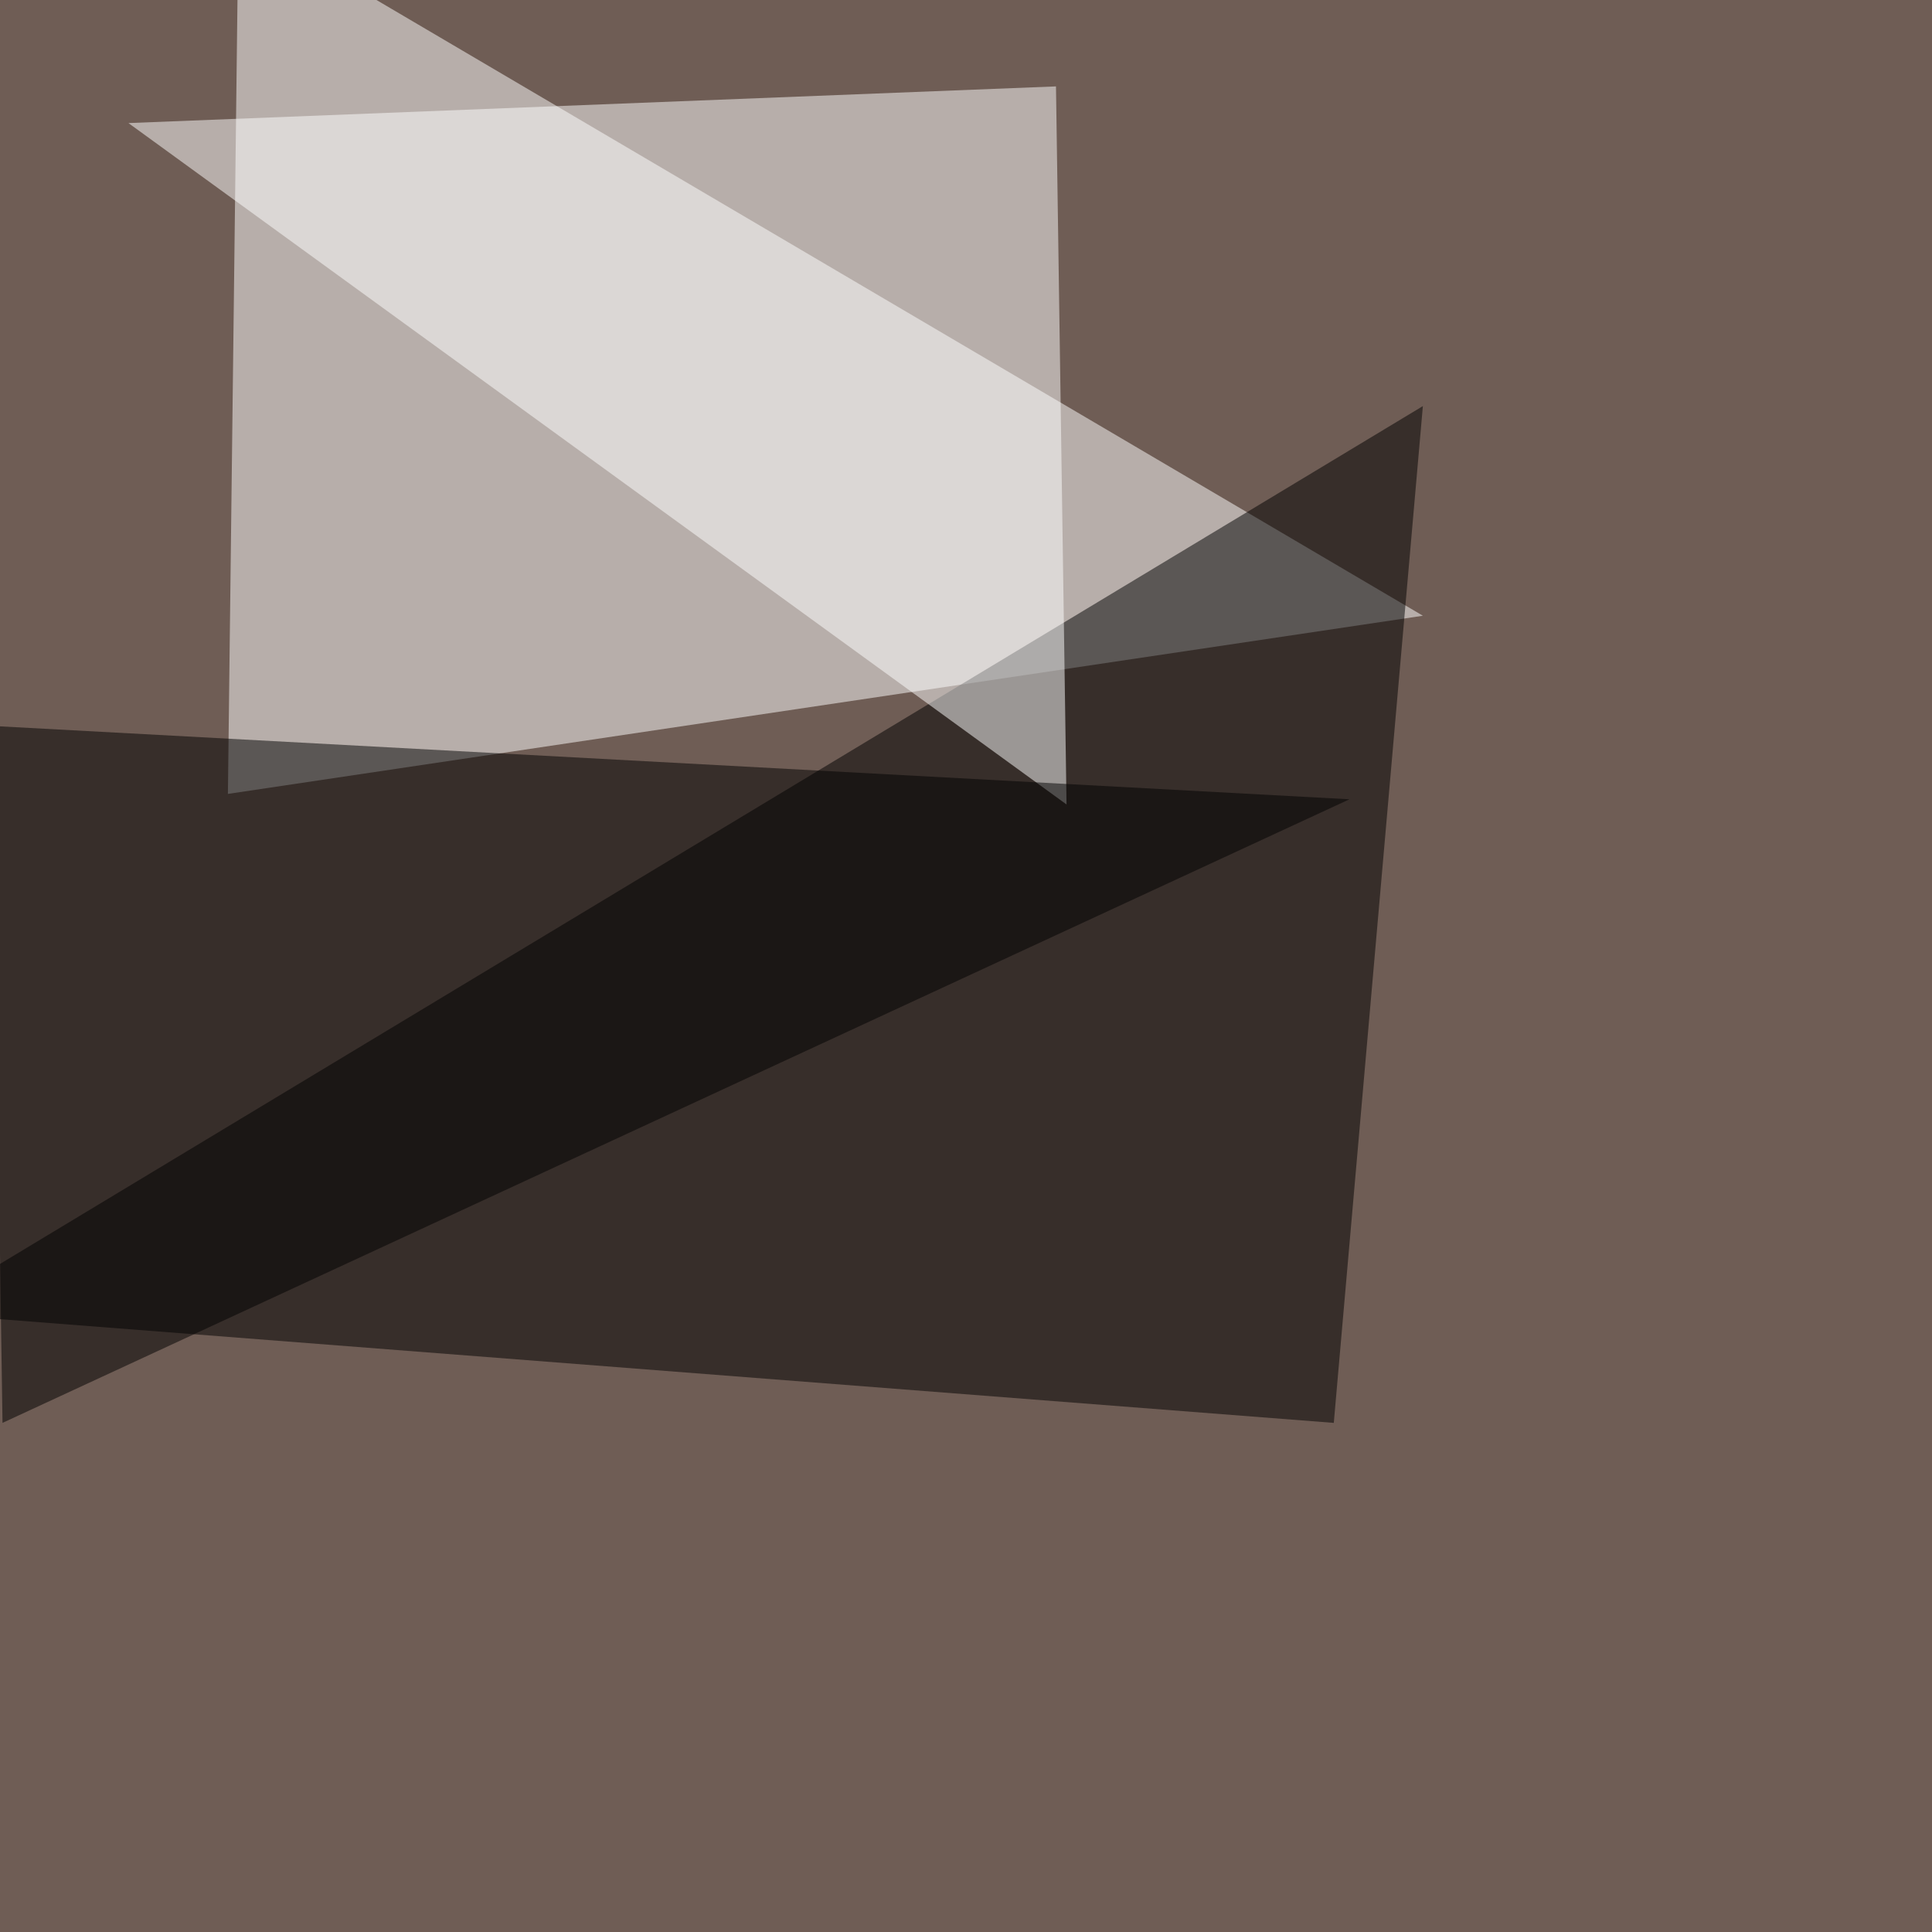
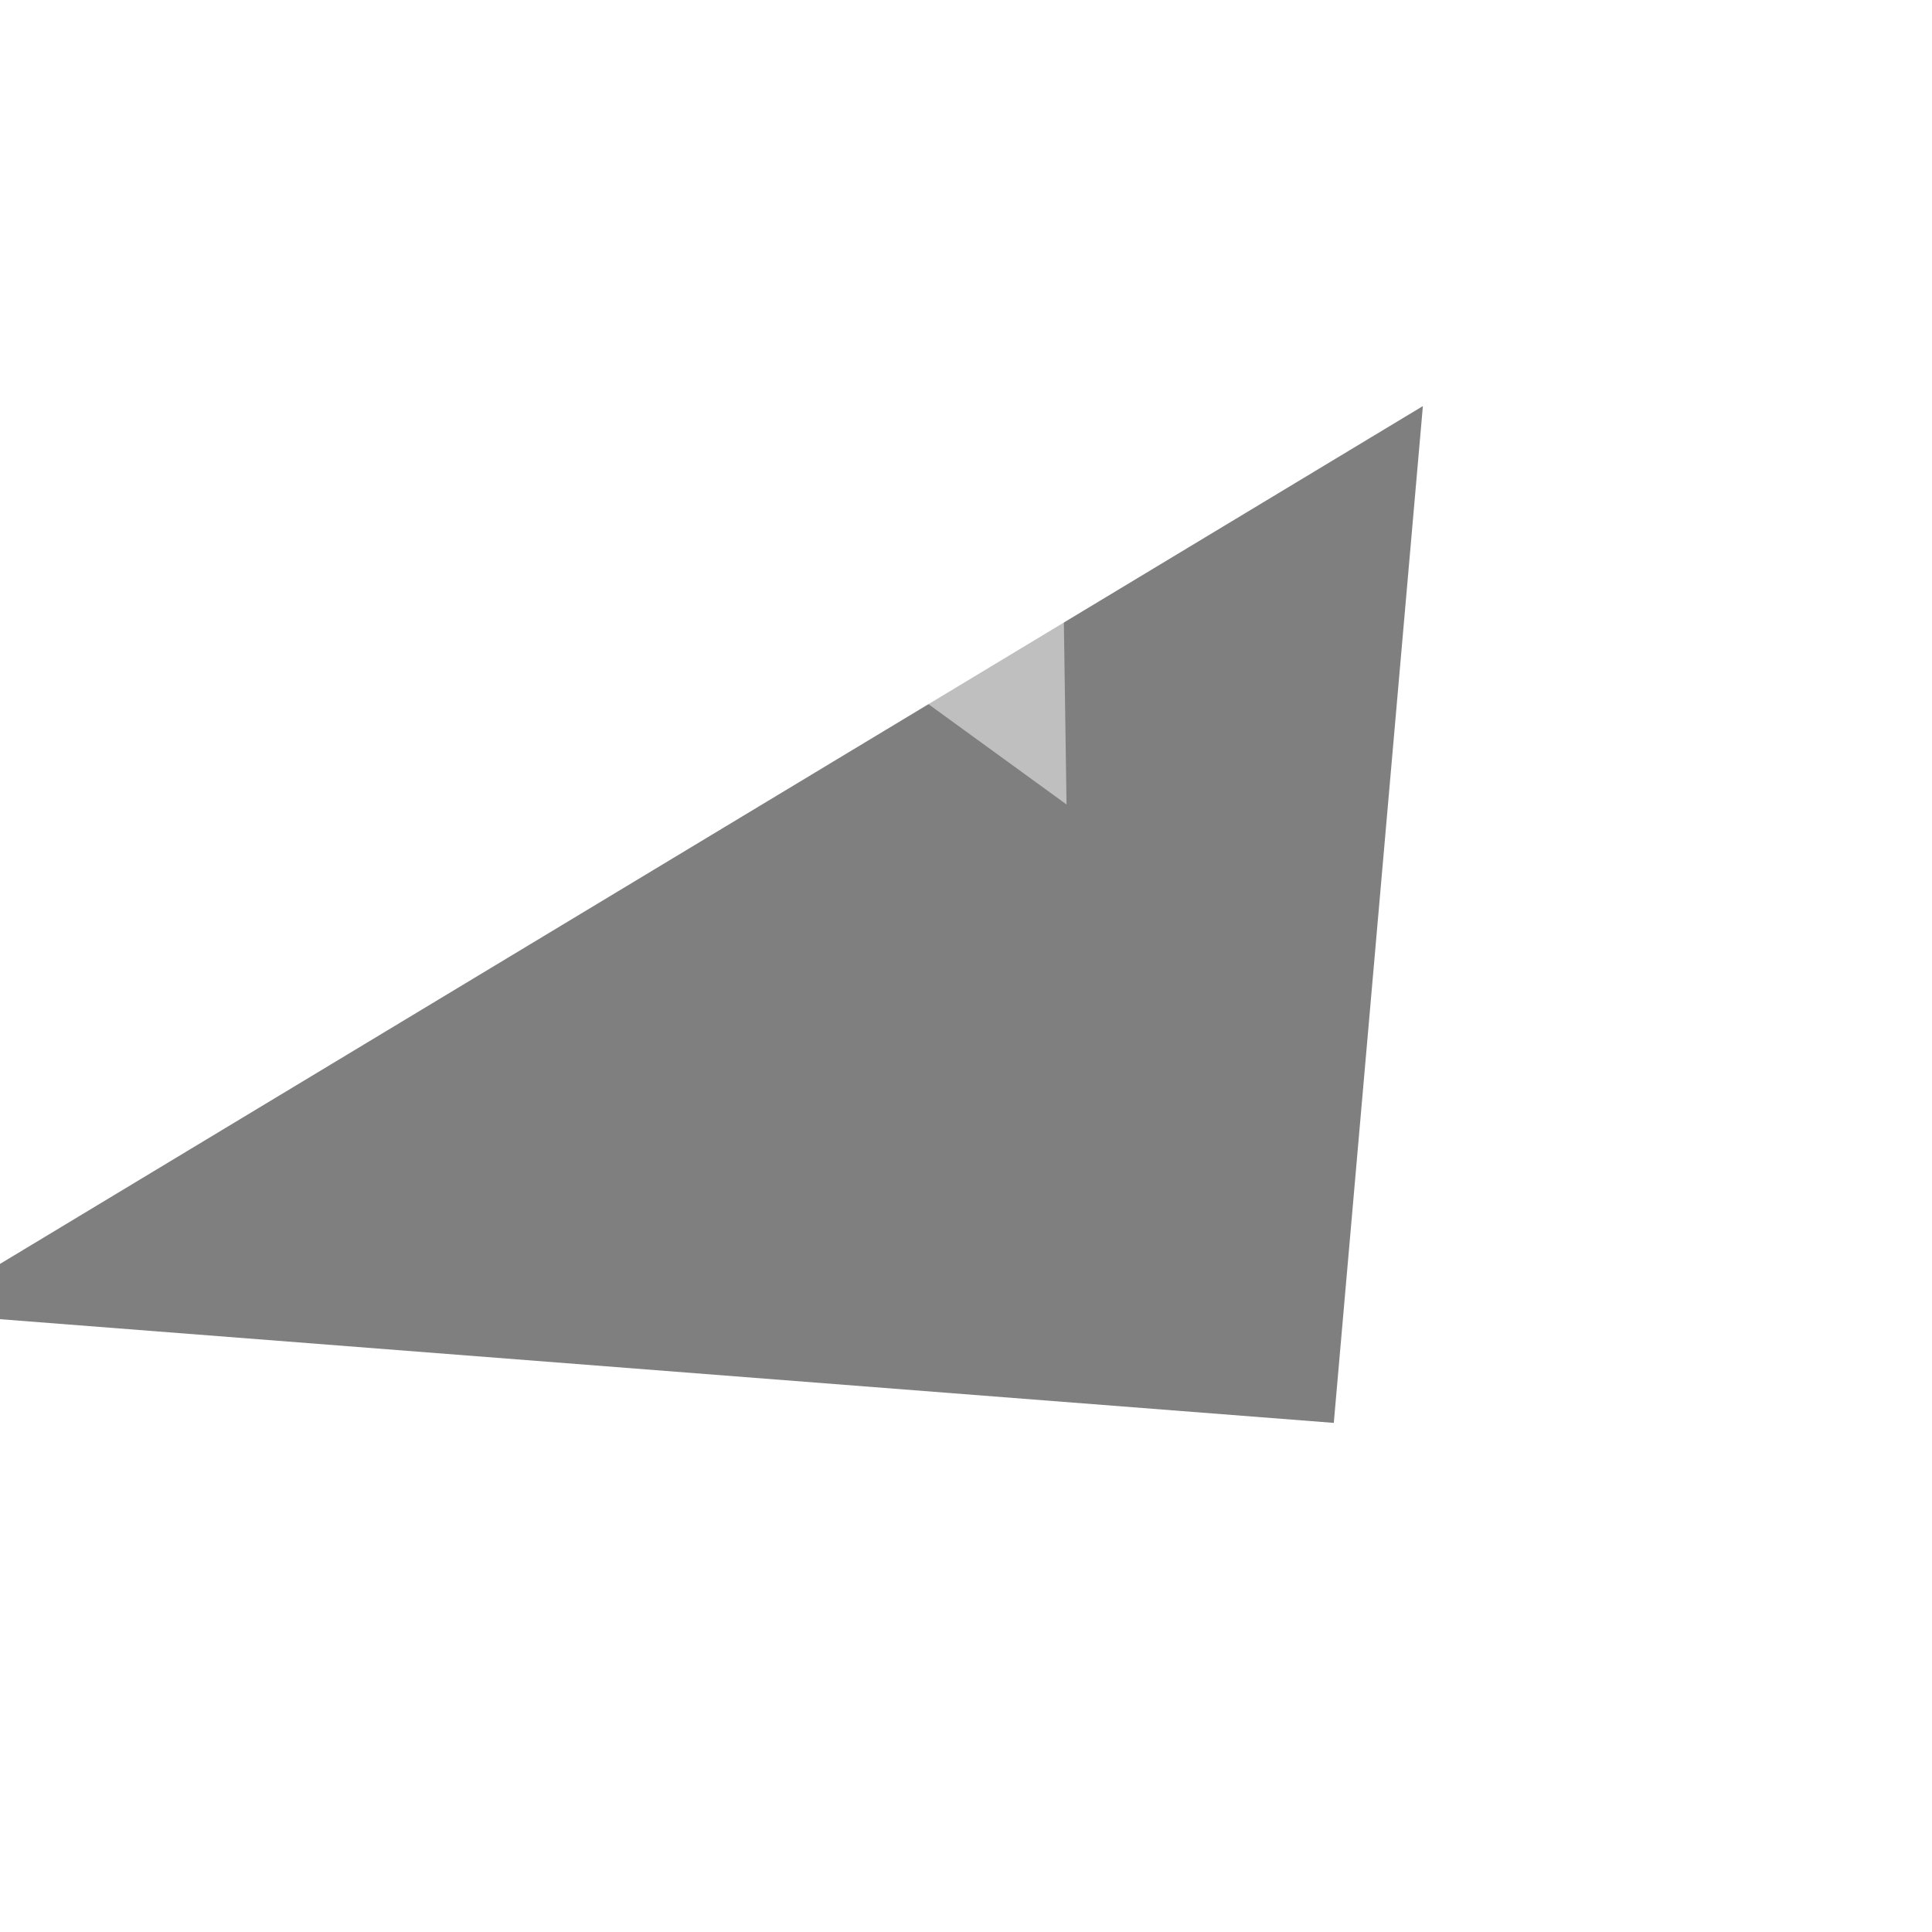
<svg xmlns="http://www.w3.org/2000/svg" width="1080" height="1080">
  <filter id="a">
    <feGaussianBlur stdDeviation="55" />
  </filter>
-   <rect width="100%" height="100%" fill="#6f5d55" />
  <g filter="url(#a)">
    <g fill-opacity=".5">
-       <path fill="#fff" d="M133.3-45.4l-5.9 489.2 668-99.6z" />
      <path d="M795.4 227l-49.8 568.4-791-61.5z" />
      <path fill="#fff" d="M71.8 68.8l518.5-20.5 5.9 401.4z" />
-       <path d="M-4.4 405.8l758.8 41-753 348.6z" />
    </g>
  </g>
</svg>